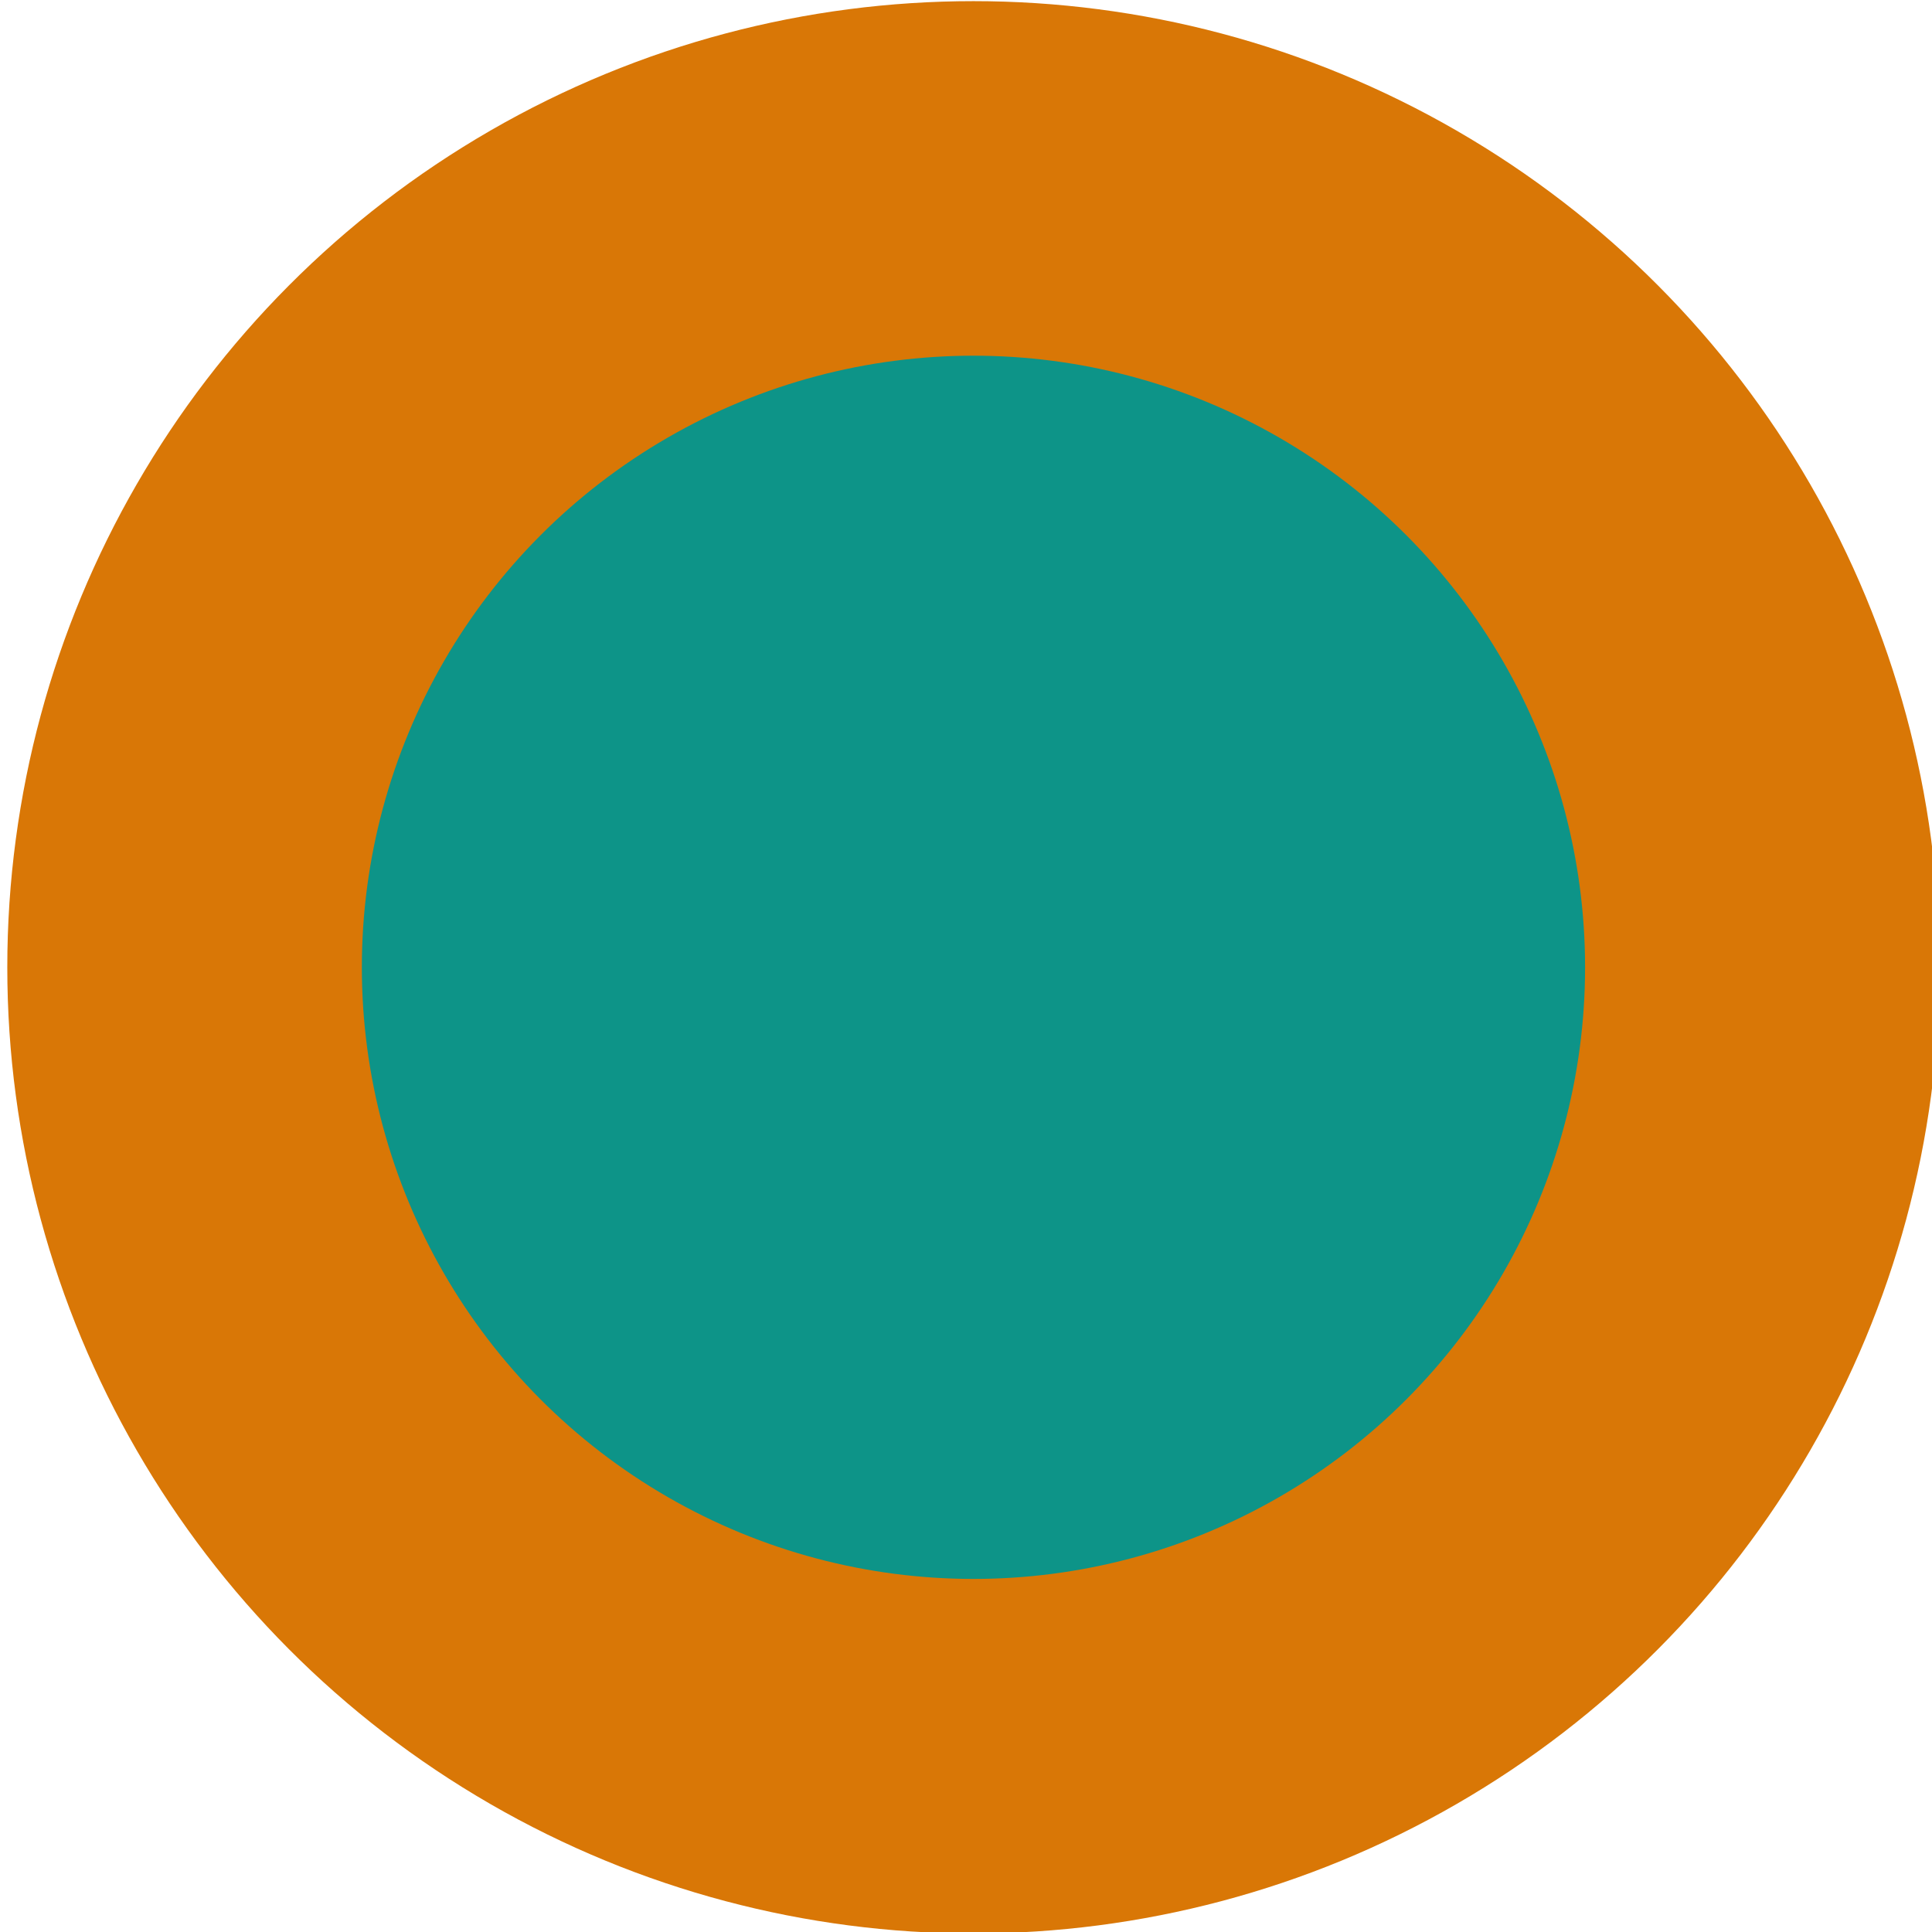
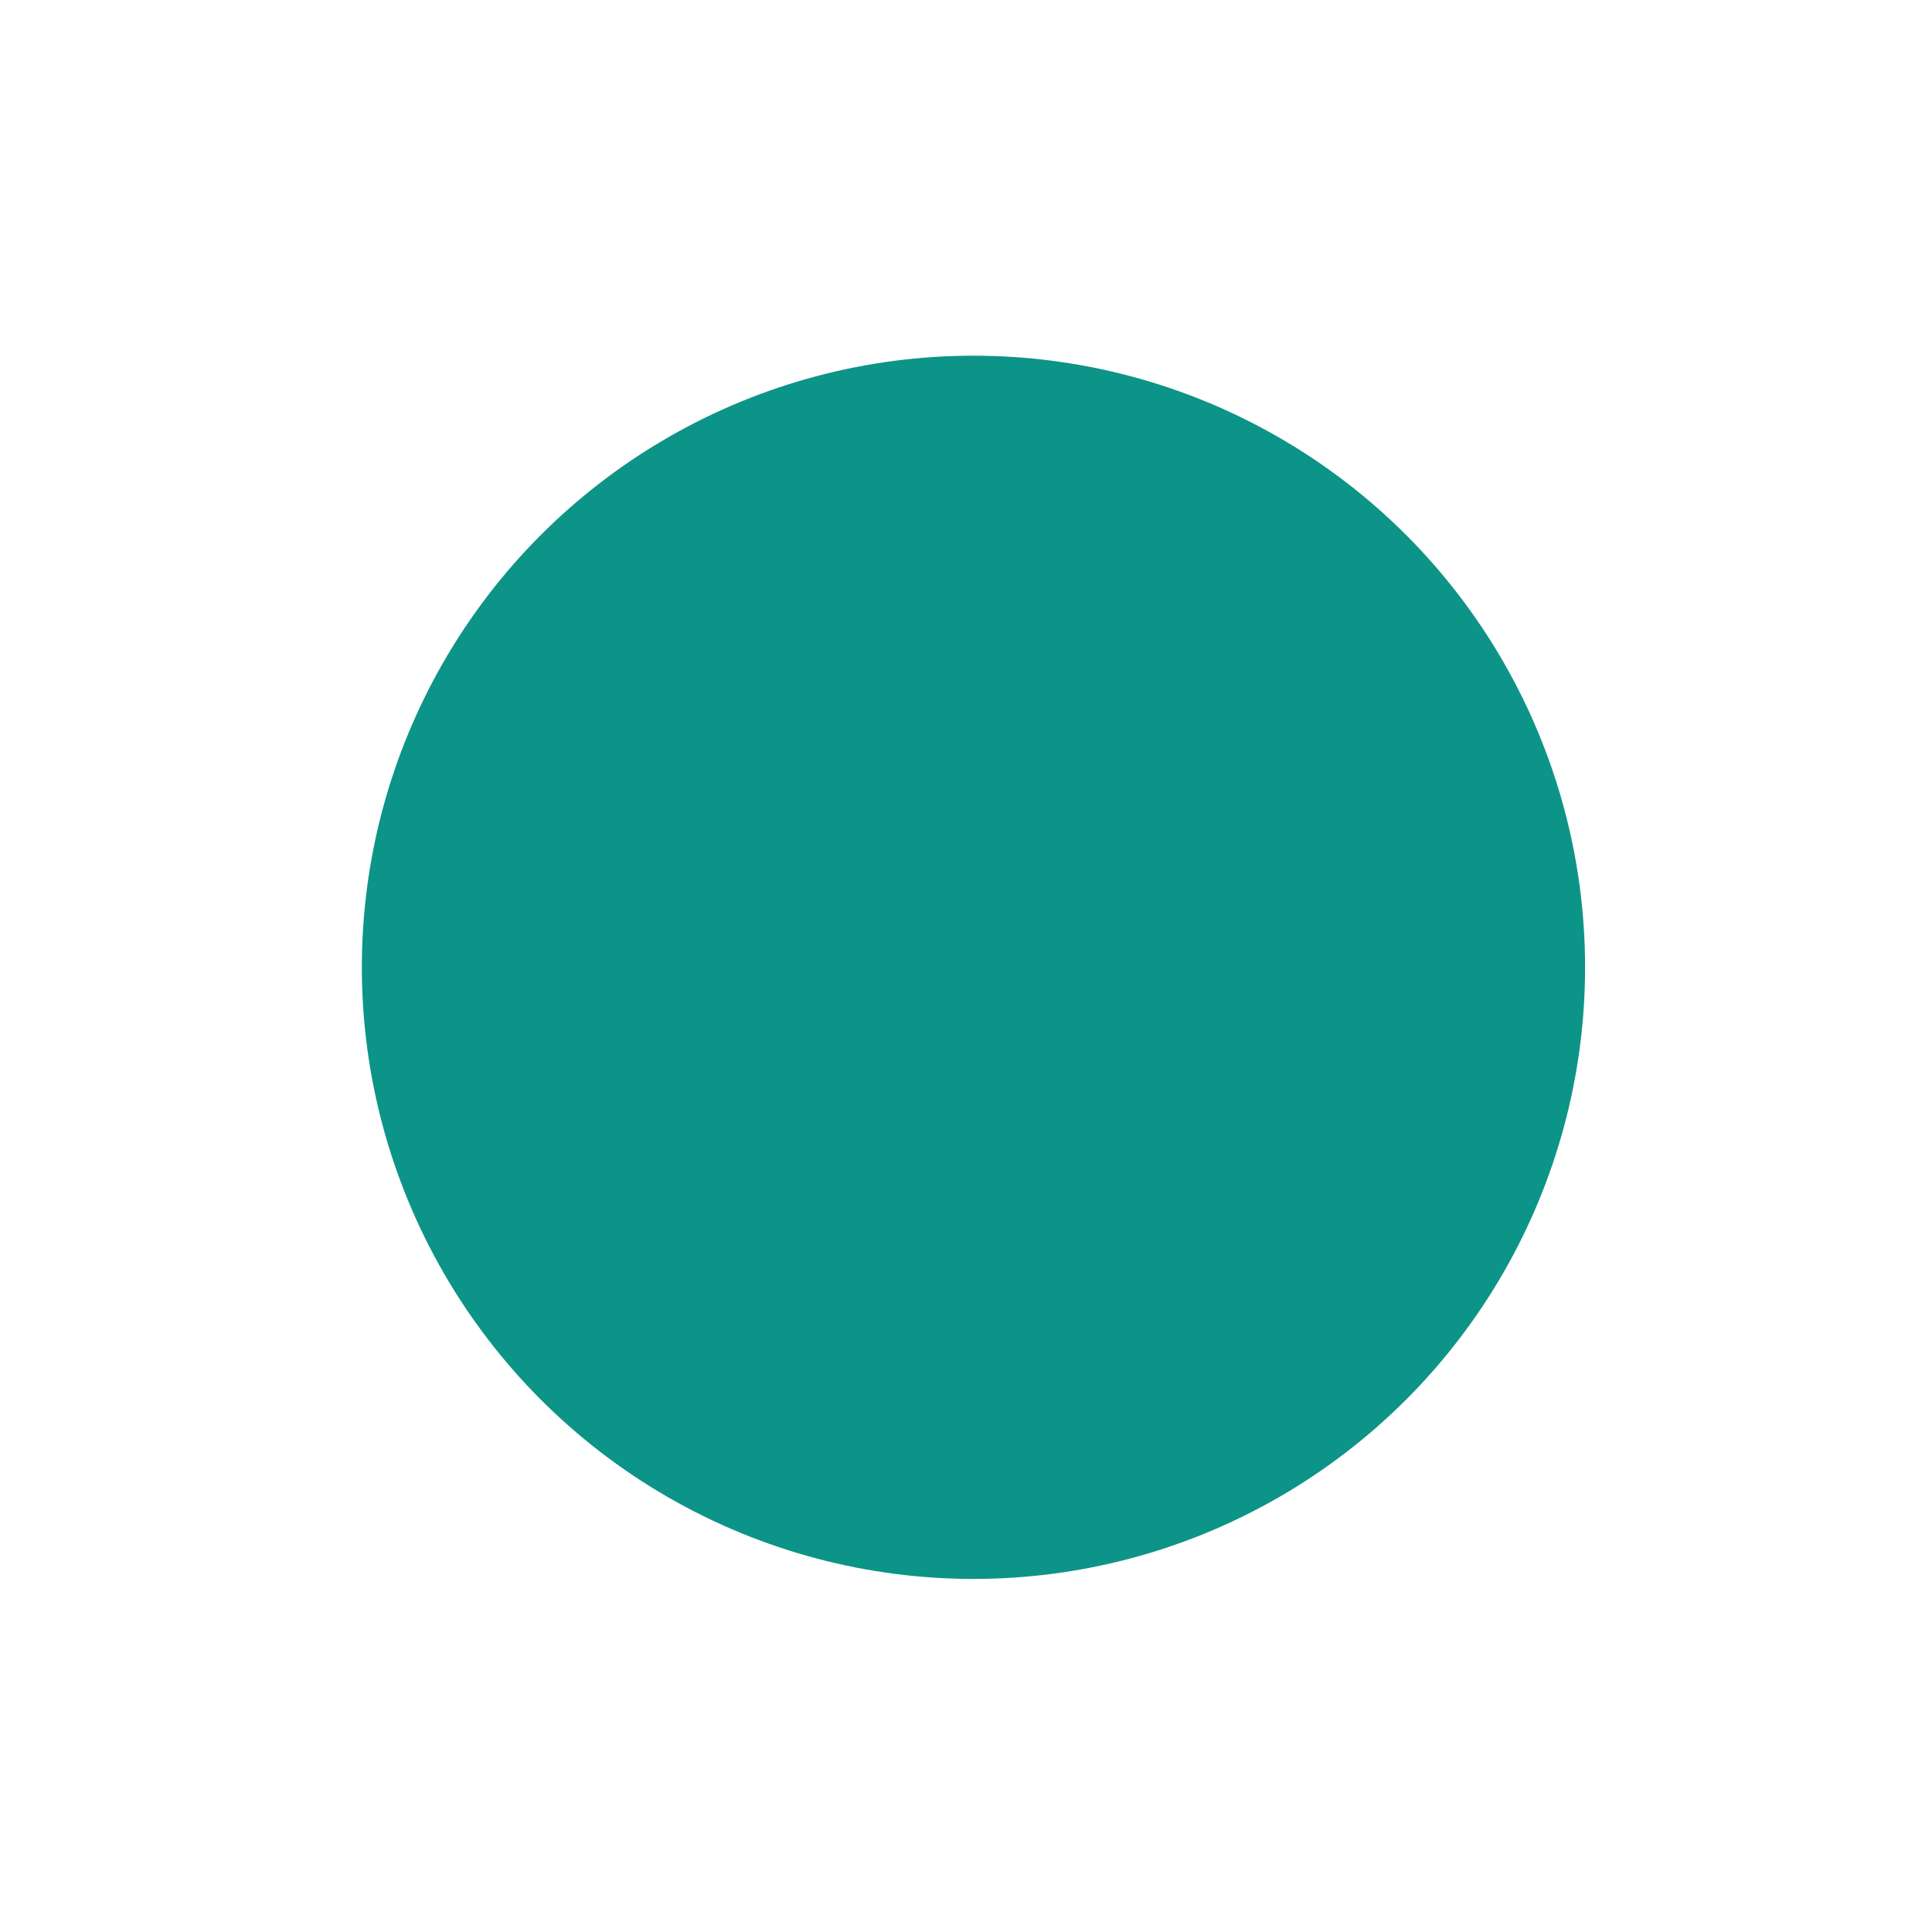
<svg xmlns="http://www.w3.org/2000/svg" width="48" height="48" version="1.1" viewBox="0 0 12.7 12.7">
  <g transform="matrix(1.047 0 0 1.047 -186.05 -34.043)">
-     <circle cx="183.81" cy="38.588" r="6.066" fill="#d97706" stroke-width=".265" />
    <circle cx="183.81" cy="38.588" r="3.84" fill="#0d9488" stroke-width=".167" />
  </g>
</svg>